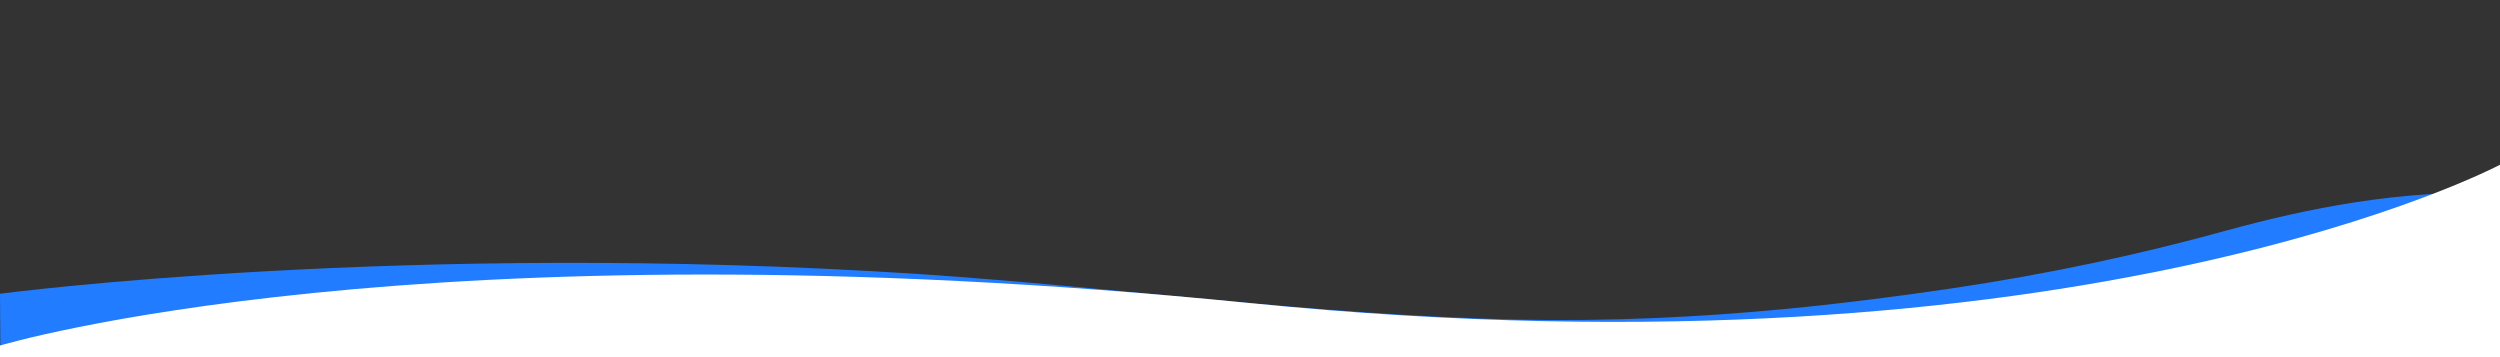
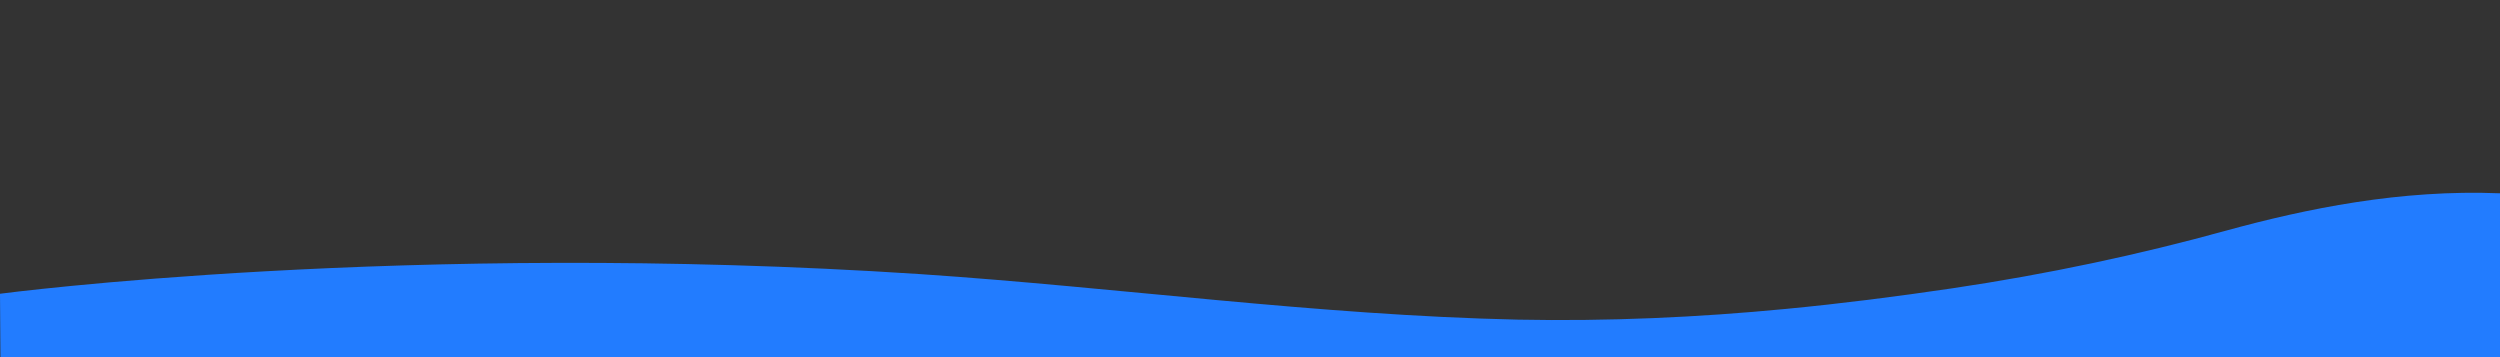
<svg xmlns="http://www.w3.org/2000/svg" version="1.1" id="Layer_1" x="0px" y="0px" viewBox="0 0 560 80" style="enable-background:new 0 0 560 80;" xml:space="preserve">
  <rect x="0" y="0" width="560" height="80" fill="#333333" stroke="none" />
  <style type="text/css">
	.st0{fill:#227CFF;}
	.st1{fill:#FFFFFF;}
</style>
  <path class="st0" d="M0,65.8c0,0,90.8-12,206.1-4.4c44.6,3,88.8,9.2,133.9,10.2c20.2,0.4,40.3-0.5,60-2.4c12.6-1.2,25-2.8,37.2-4.6  c21.6-3.2,42.1-7.6,61.3-12.9c18.2-5,39.3-9.3,61.5-8.4V80H0.1L0,65.8z" />
-   <path class="st1" d="M0,77.4c0,0,93.6-28.2,280.1-9.5s279.9-31,279.9-31V80H0V77.4z" />
</svg>